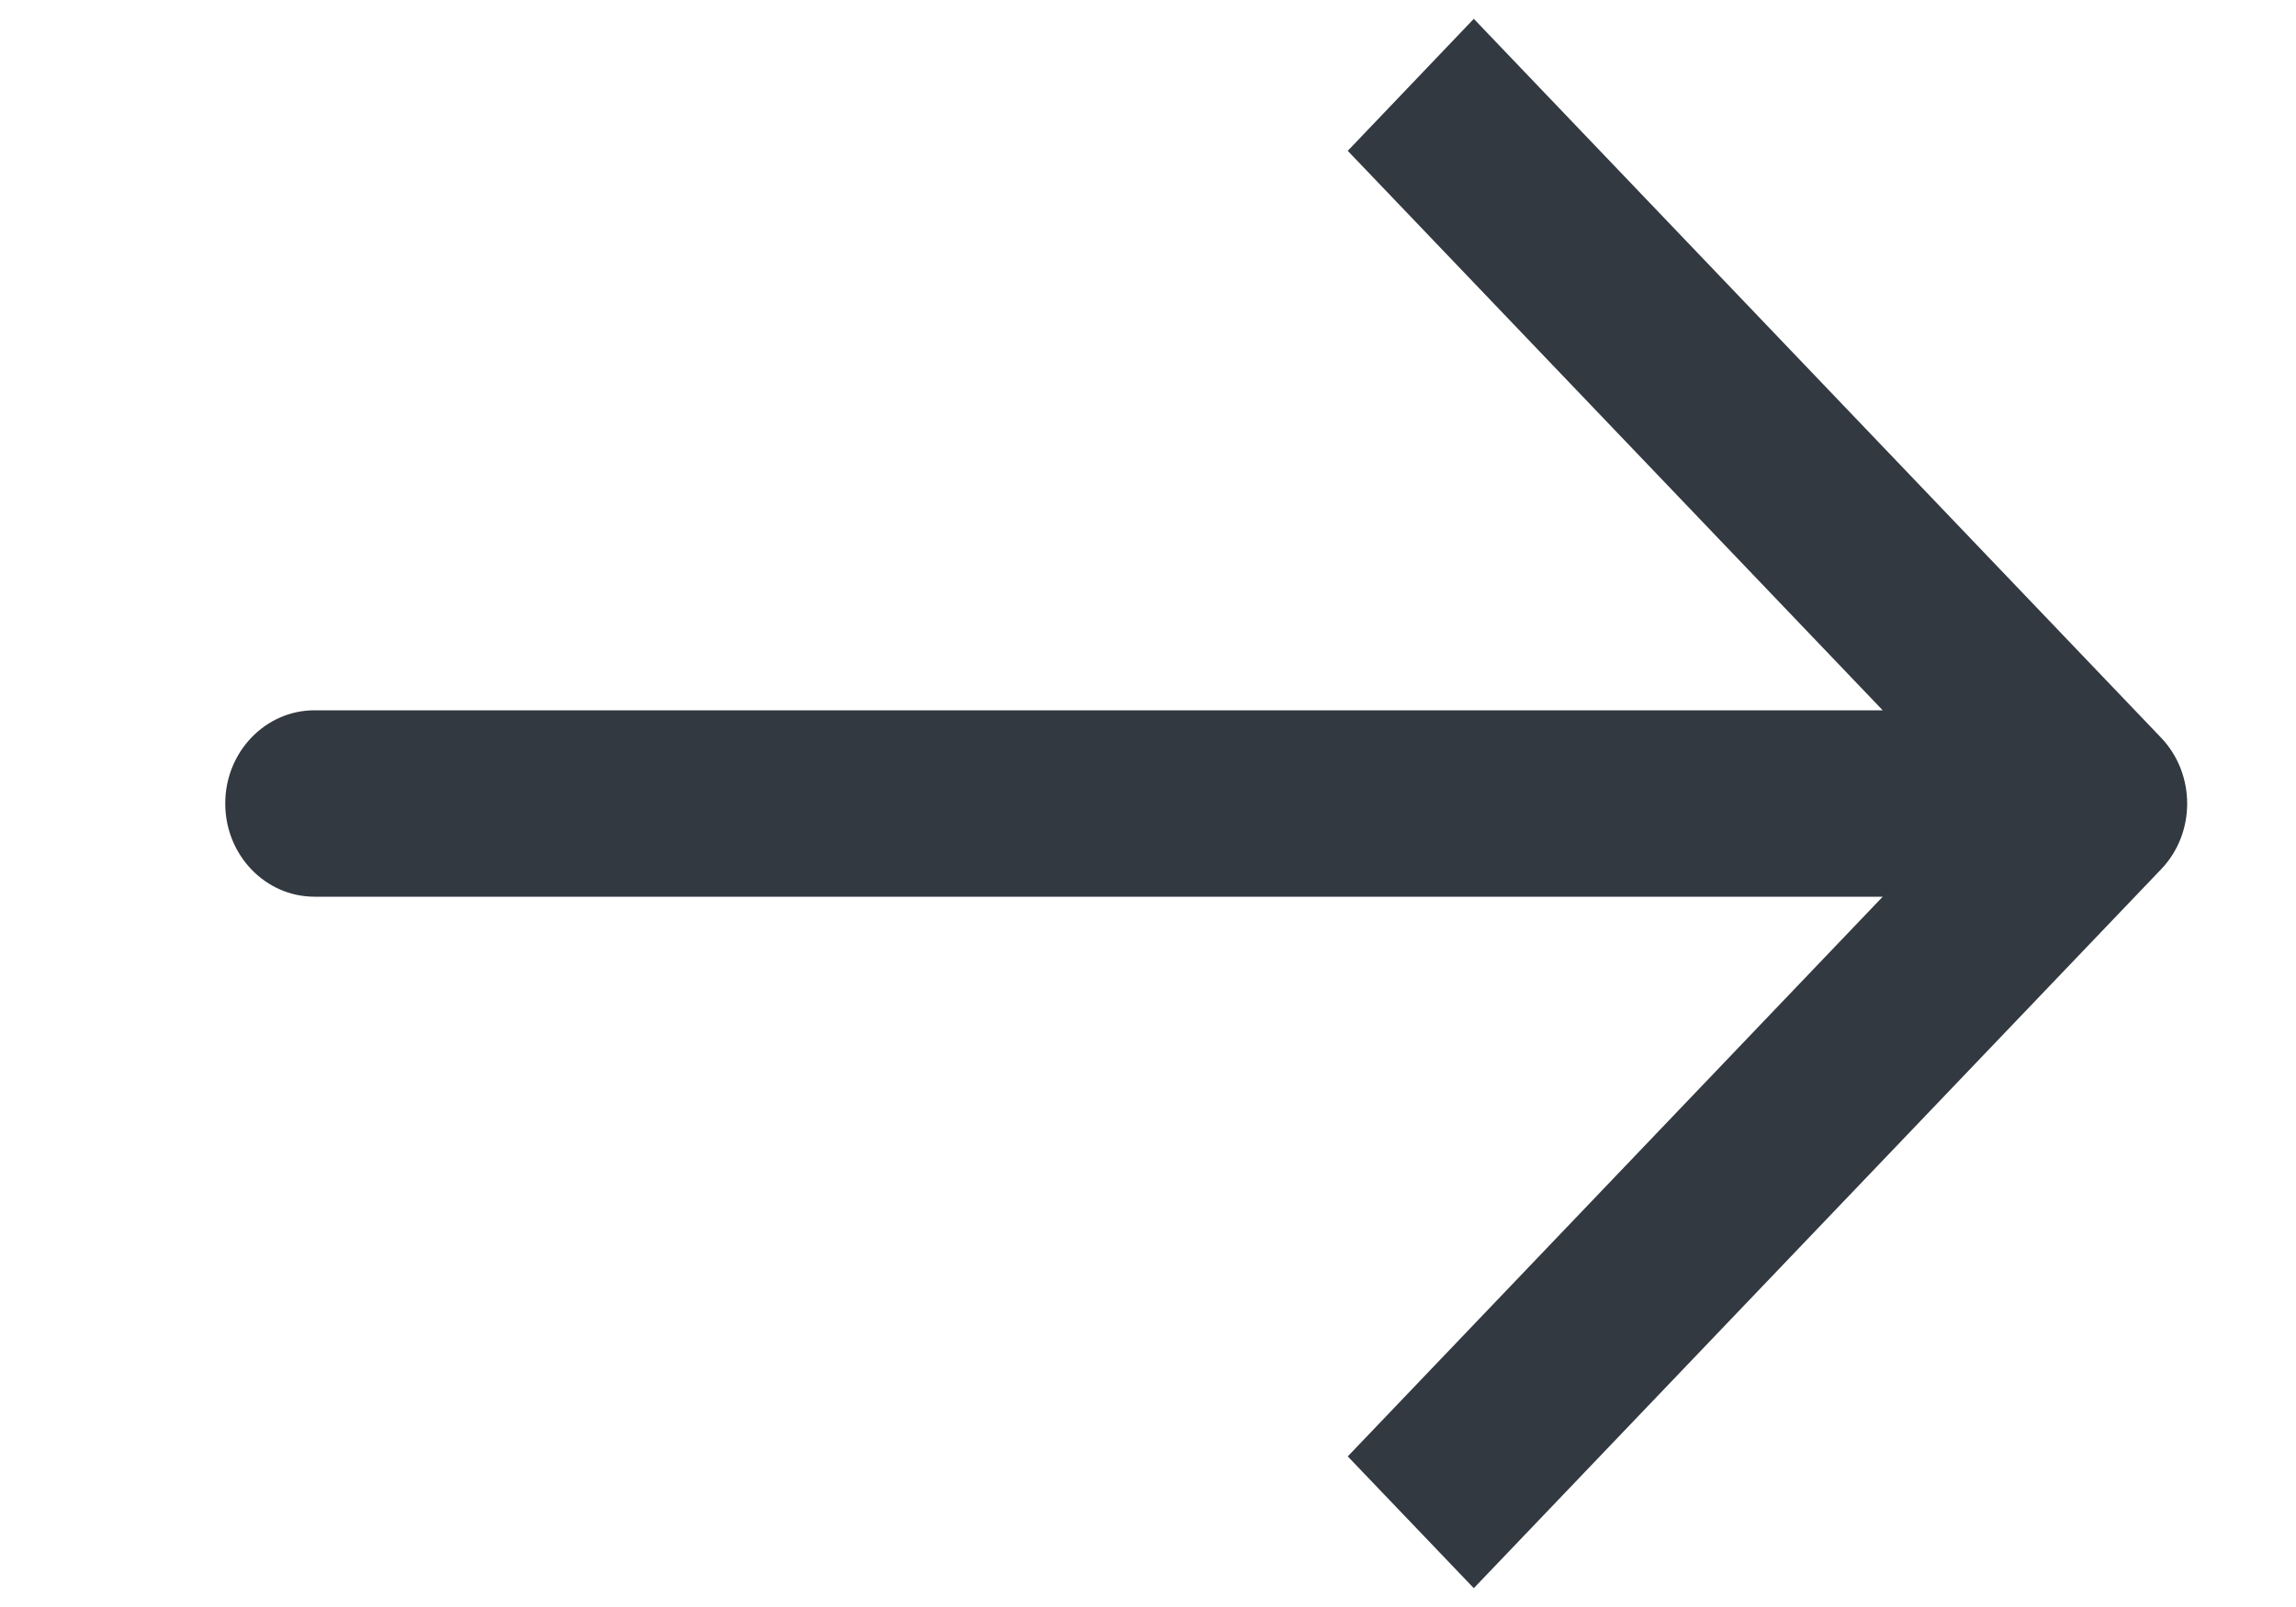
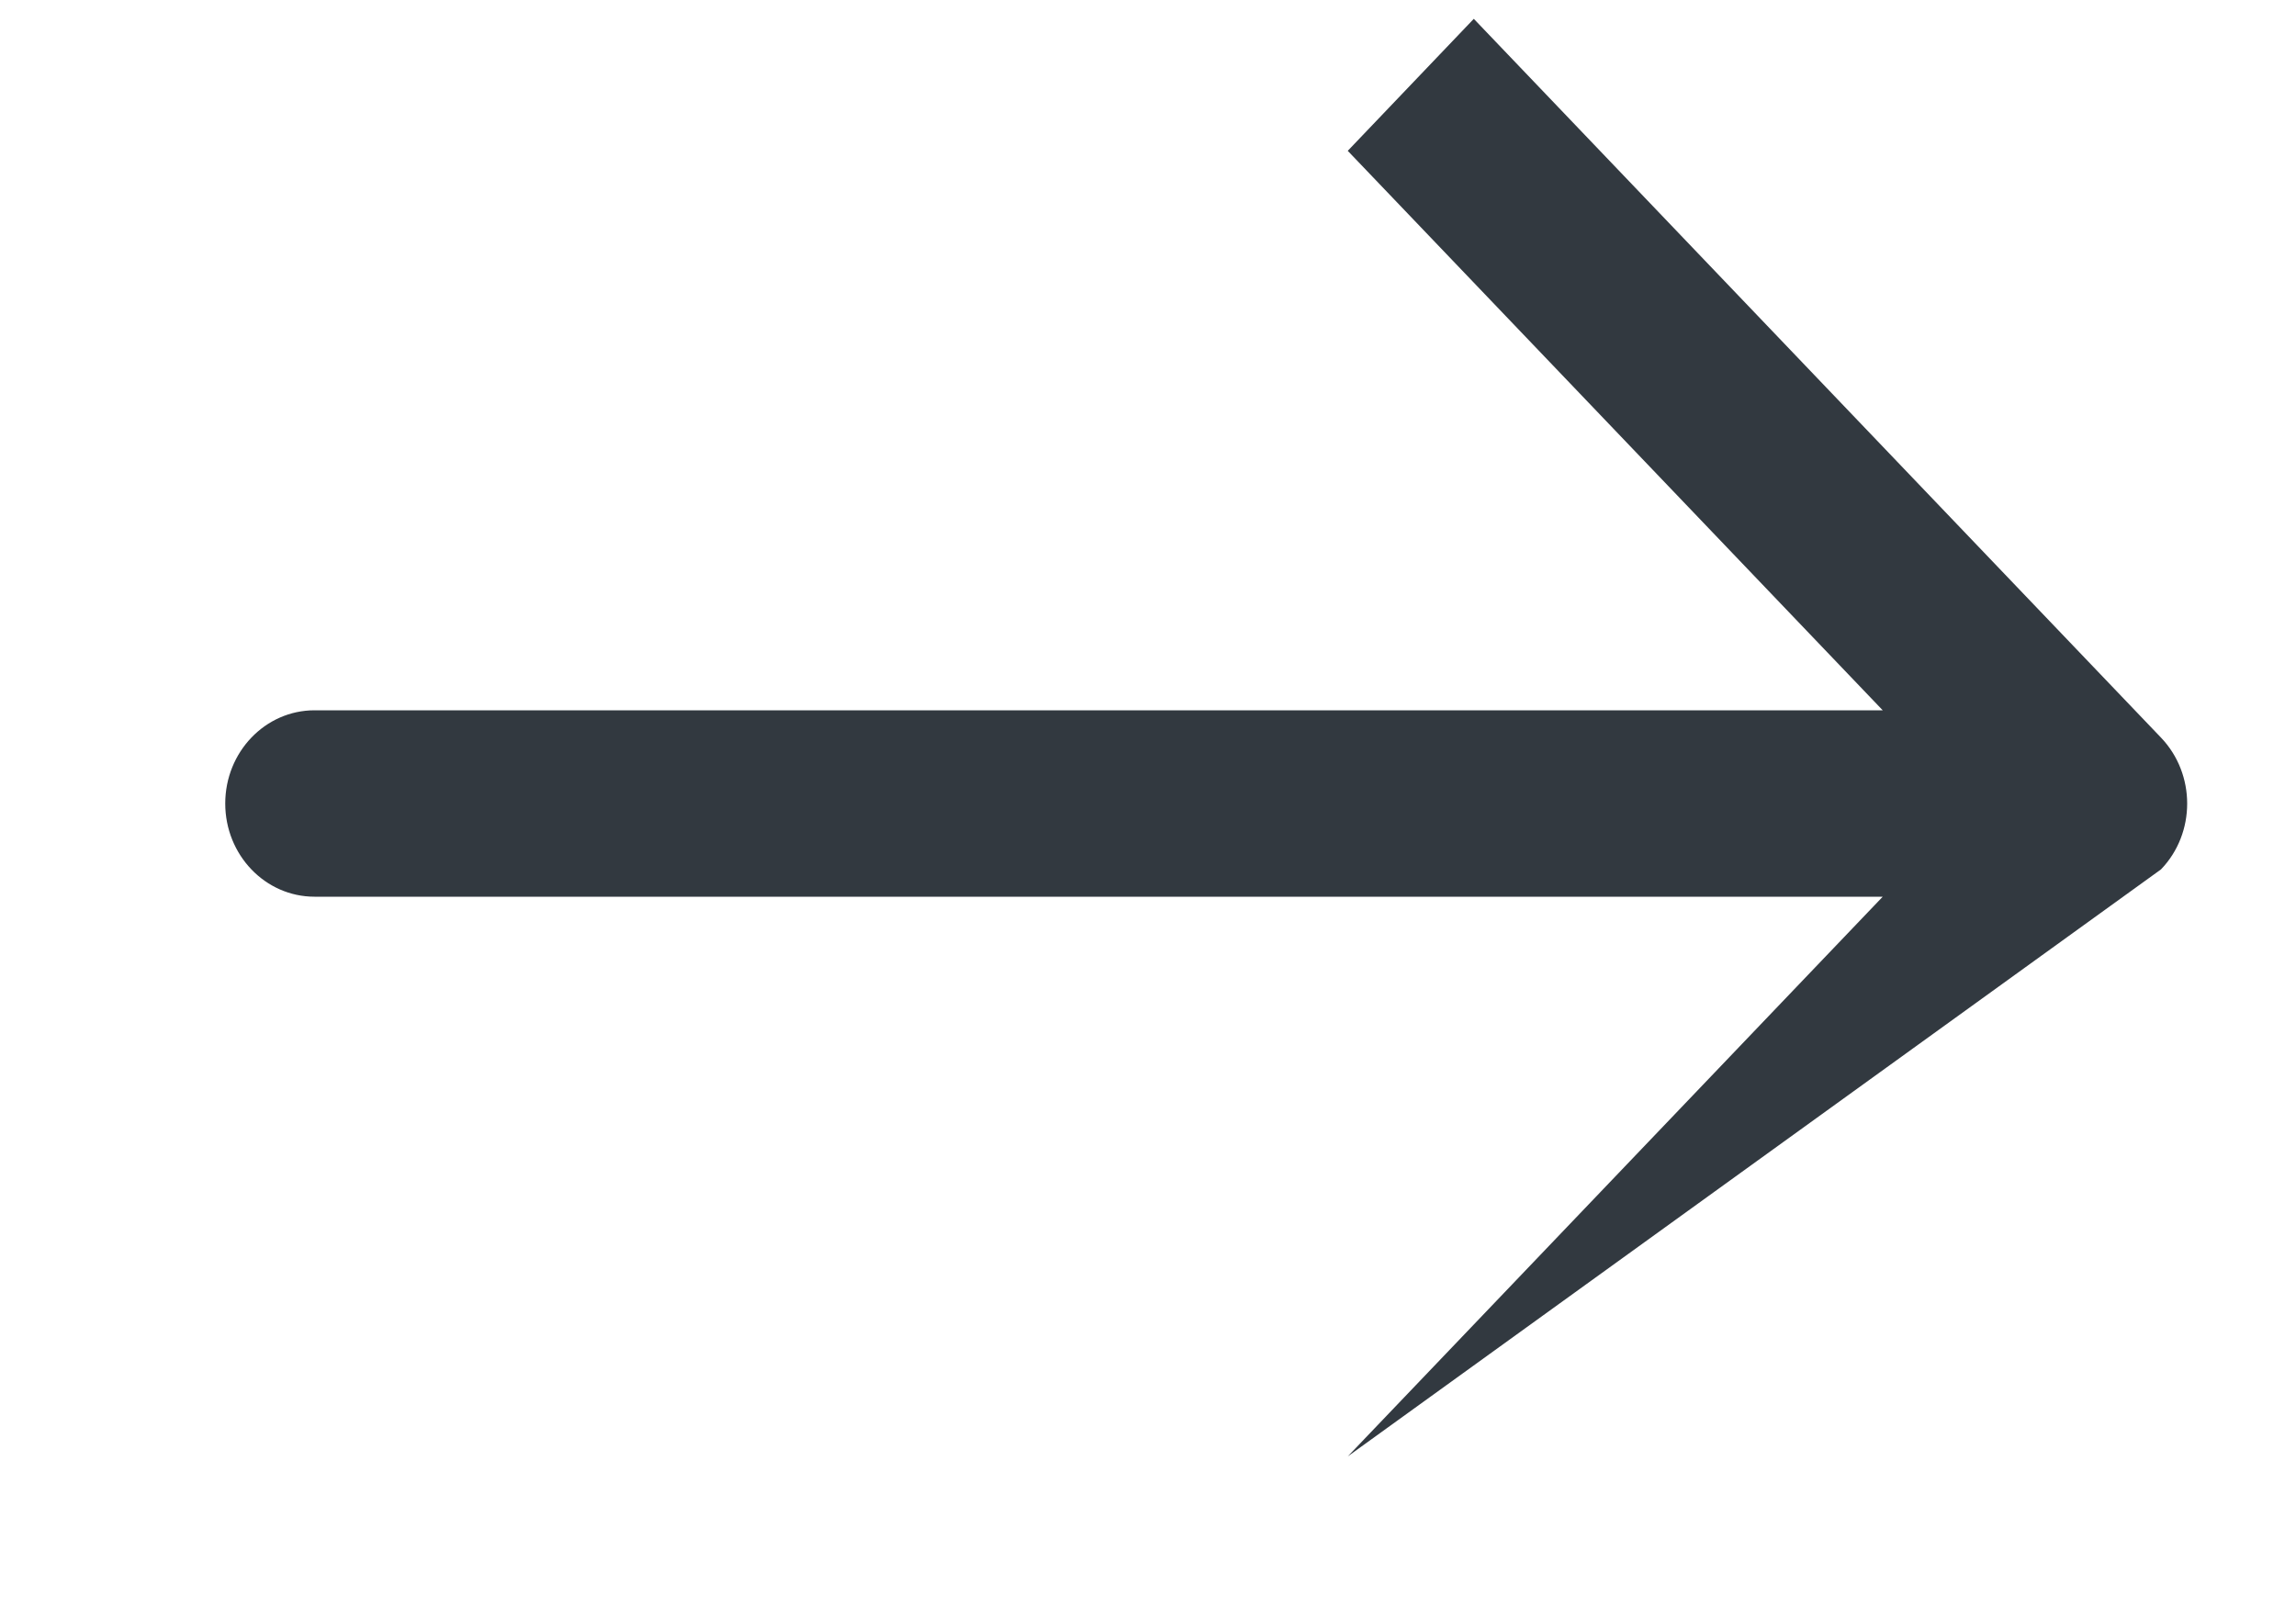
<svg xmlns="http://www.w3.org/2000/svg" width="10" height="7" viewBox="0 0 10 7" fill="none">
-   <path fill-rule="evenodd" clip-rule="evenodd" d="M9.412 3.213L6.419 0.082L5.87 0.657L8.2 3.094H1.37C1.155 3.094 0.981 3.276 0.981 3.5C0.981 3.724 1.155 3.906 1.37 3.906H8.2L5.87 6.344L6.419 6.918L9.412 3.787C9.564 3.629 9.564 3.372 9.412 3.213Z" fill="#323940" />
+   <path fill-rule="evenodd" clip-rule="evenodd" d="M9.412 3.213L6.419 0.082L5.87 0.657L8.2 3.094H1.37C1.155 3.094 0.981 3.276 0.981 3.5C0.981 3.724 1.155 3.906 1.37 3.906H8.2L5.87 6.344L9.412 3.787C9.564 3.629 9.564 3.372 9.412 3.213Z" fill="#323940" />
</svg>